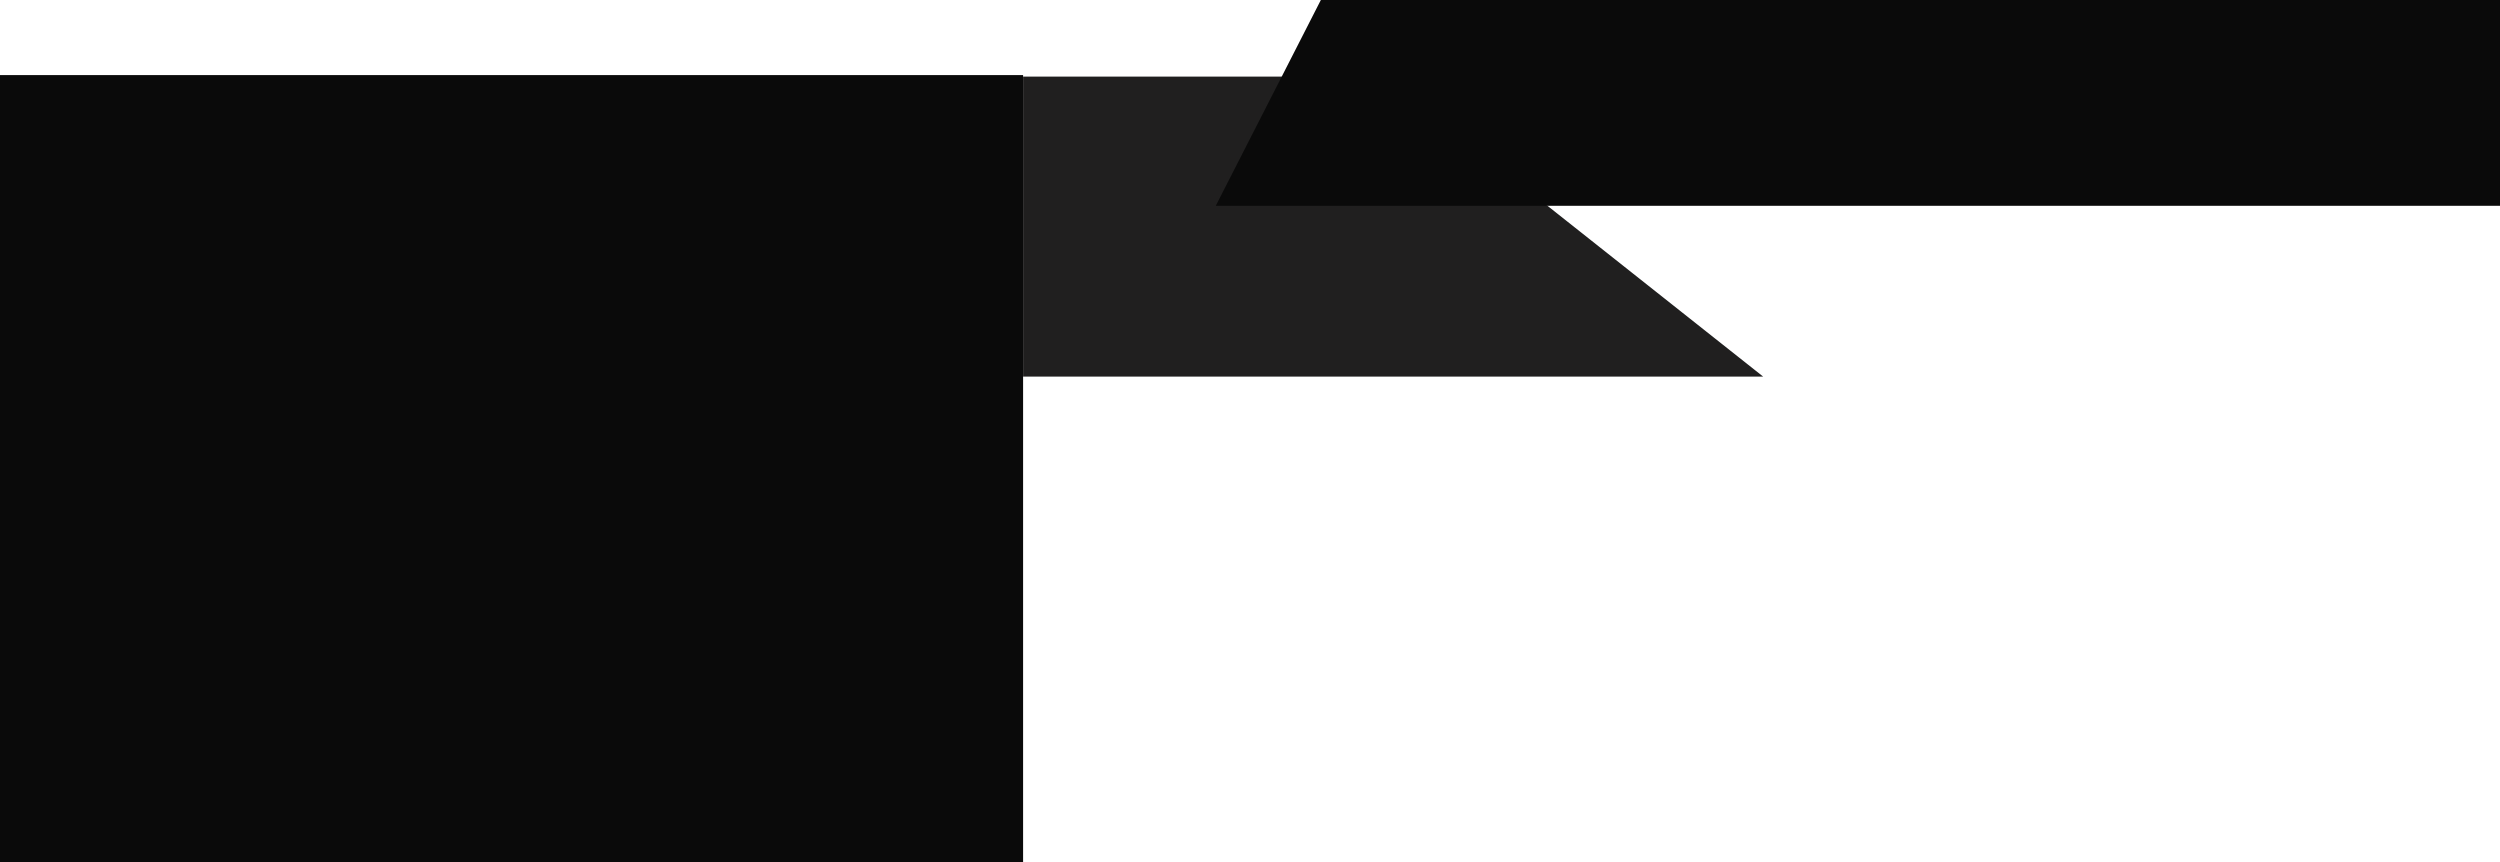
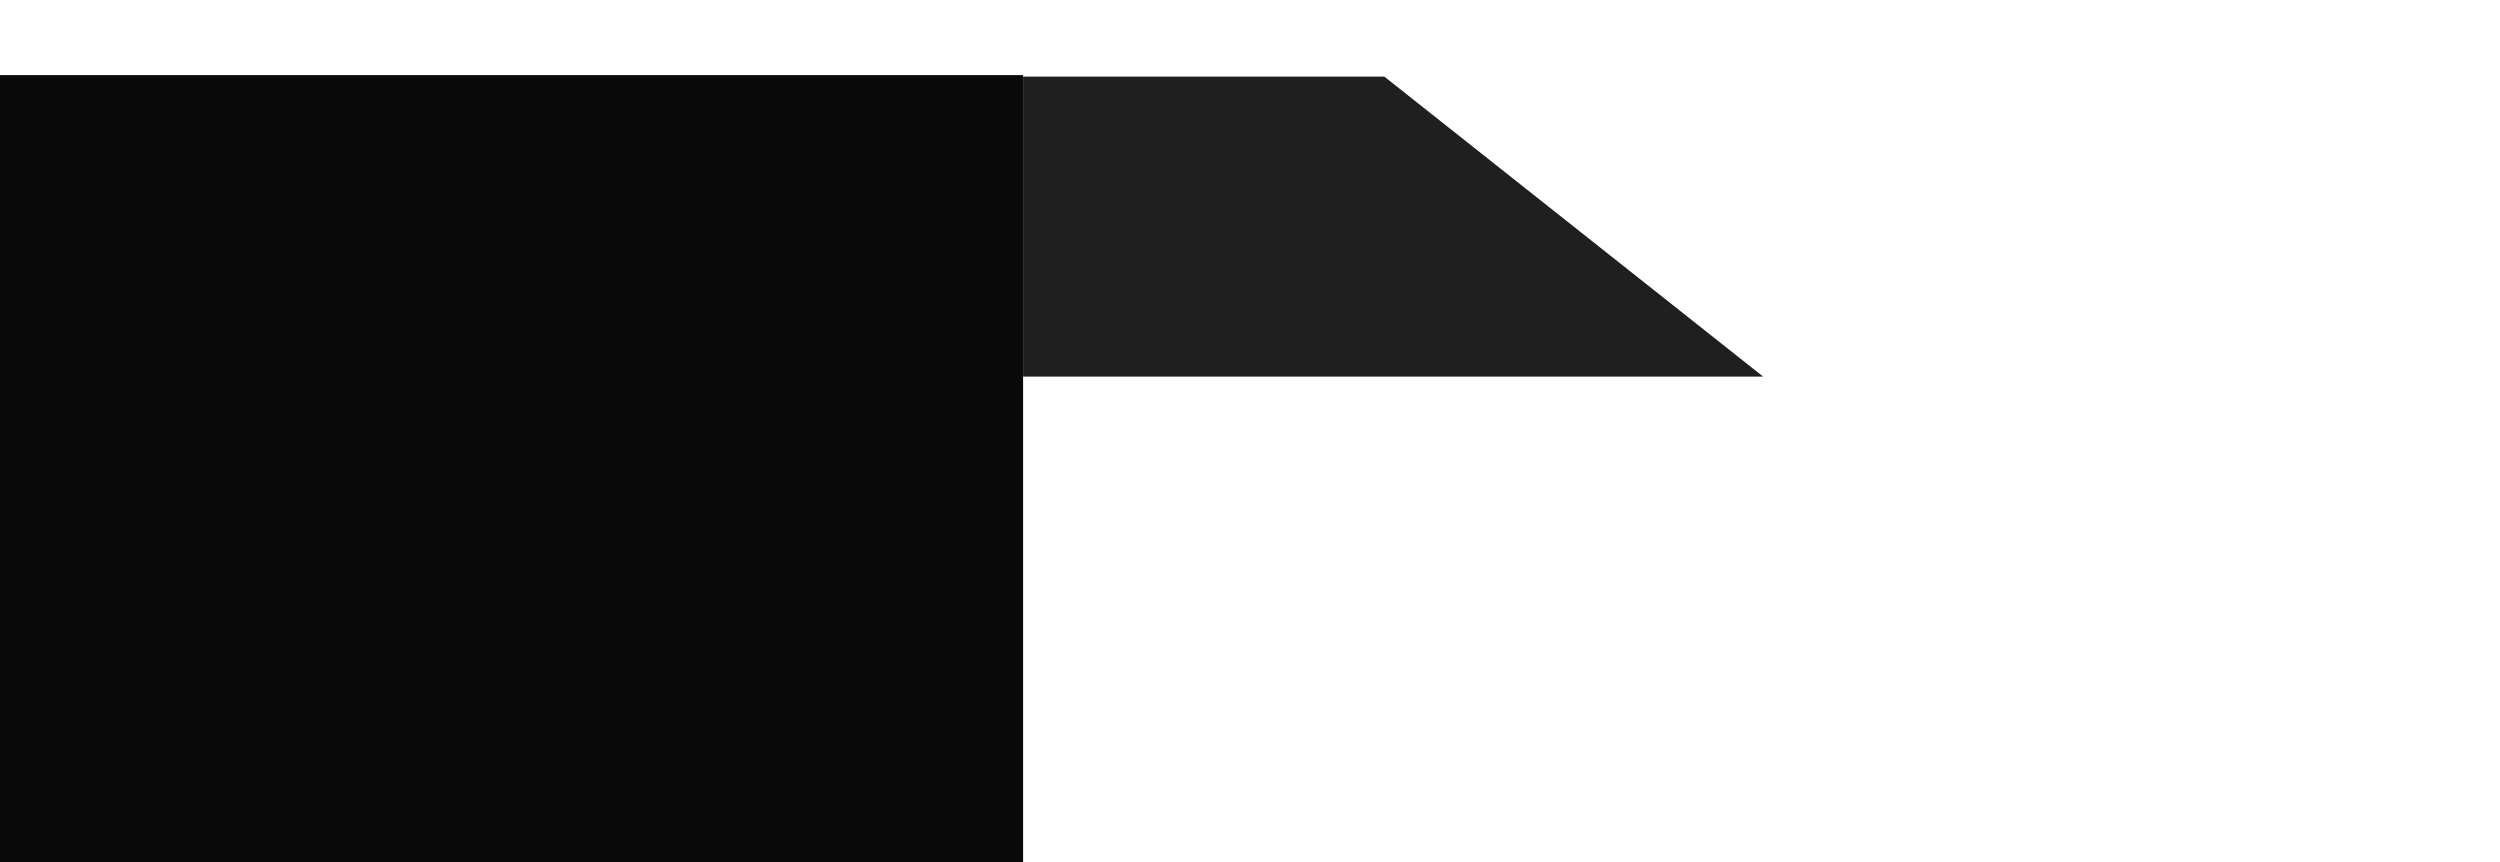
<svg xmlns="http://www.w3.org/2000/svg" id="Layer_2" data-name="Layer 2" viewBox="0 0 2589.45 893.03">
  <defs>
    <style>
      .cls-1 {
        fill: #0a0a0a;
      }

      .cls-2 {
        fill: #201f1f;
      }
    </style>
  </defs>
  <g id="Layer_8" data-name="Layer 8">
    <g>
      <polygon class="cls-2" points="1059.7 79.37 1327.58 79.37 1433.88 79.37 1826.2 390.05 1059.7 390.05 1059.7 79.37" />
-       <polygon class="cls-1" points="1368.11 0 1259.26 213.17 2589.45 213.17 2589.45 0 1368.11 0" />
    </g>
    <rect class="cls-1" x="0" y="77.77" width="1059.7" height="815.25" transform="translate(1059.7 970.8) rotate(-180)" />
  </g>
</svg>